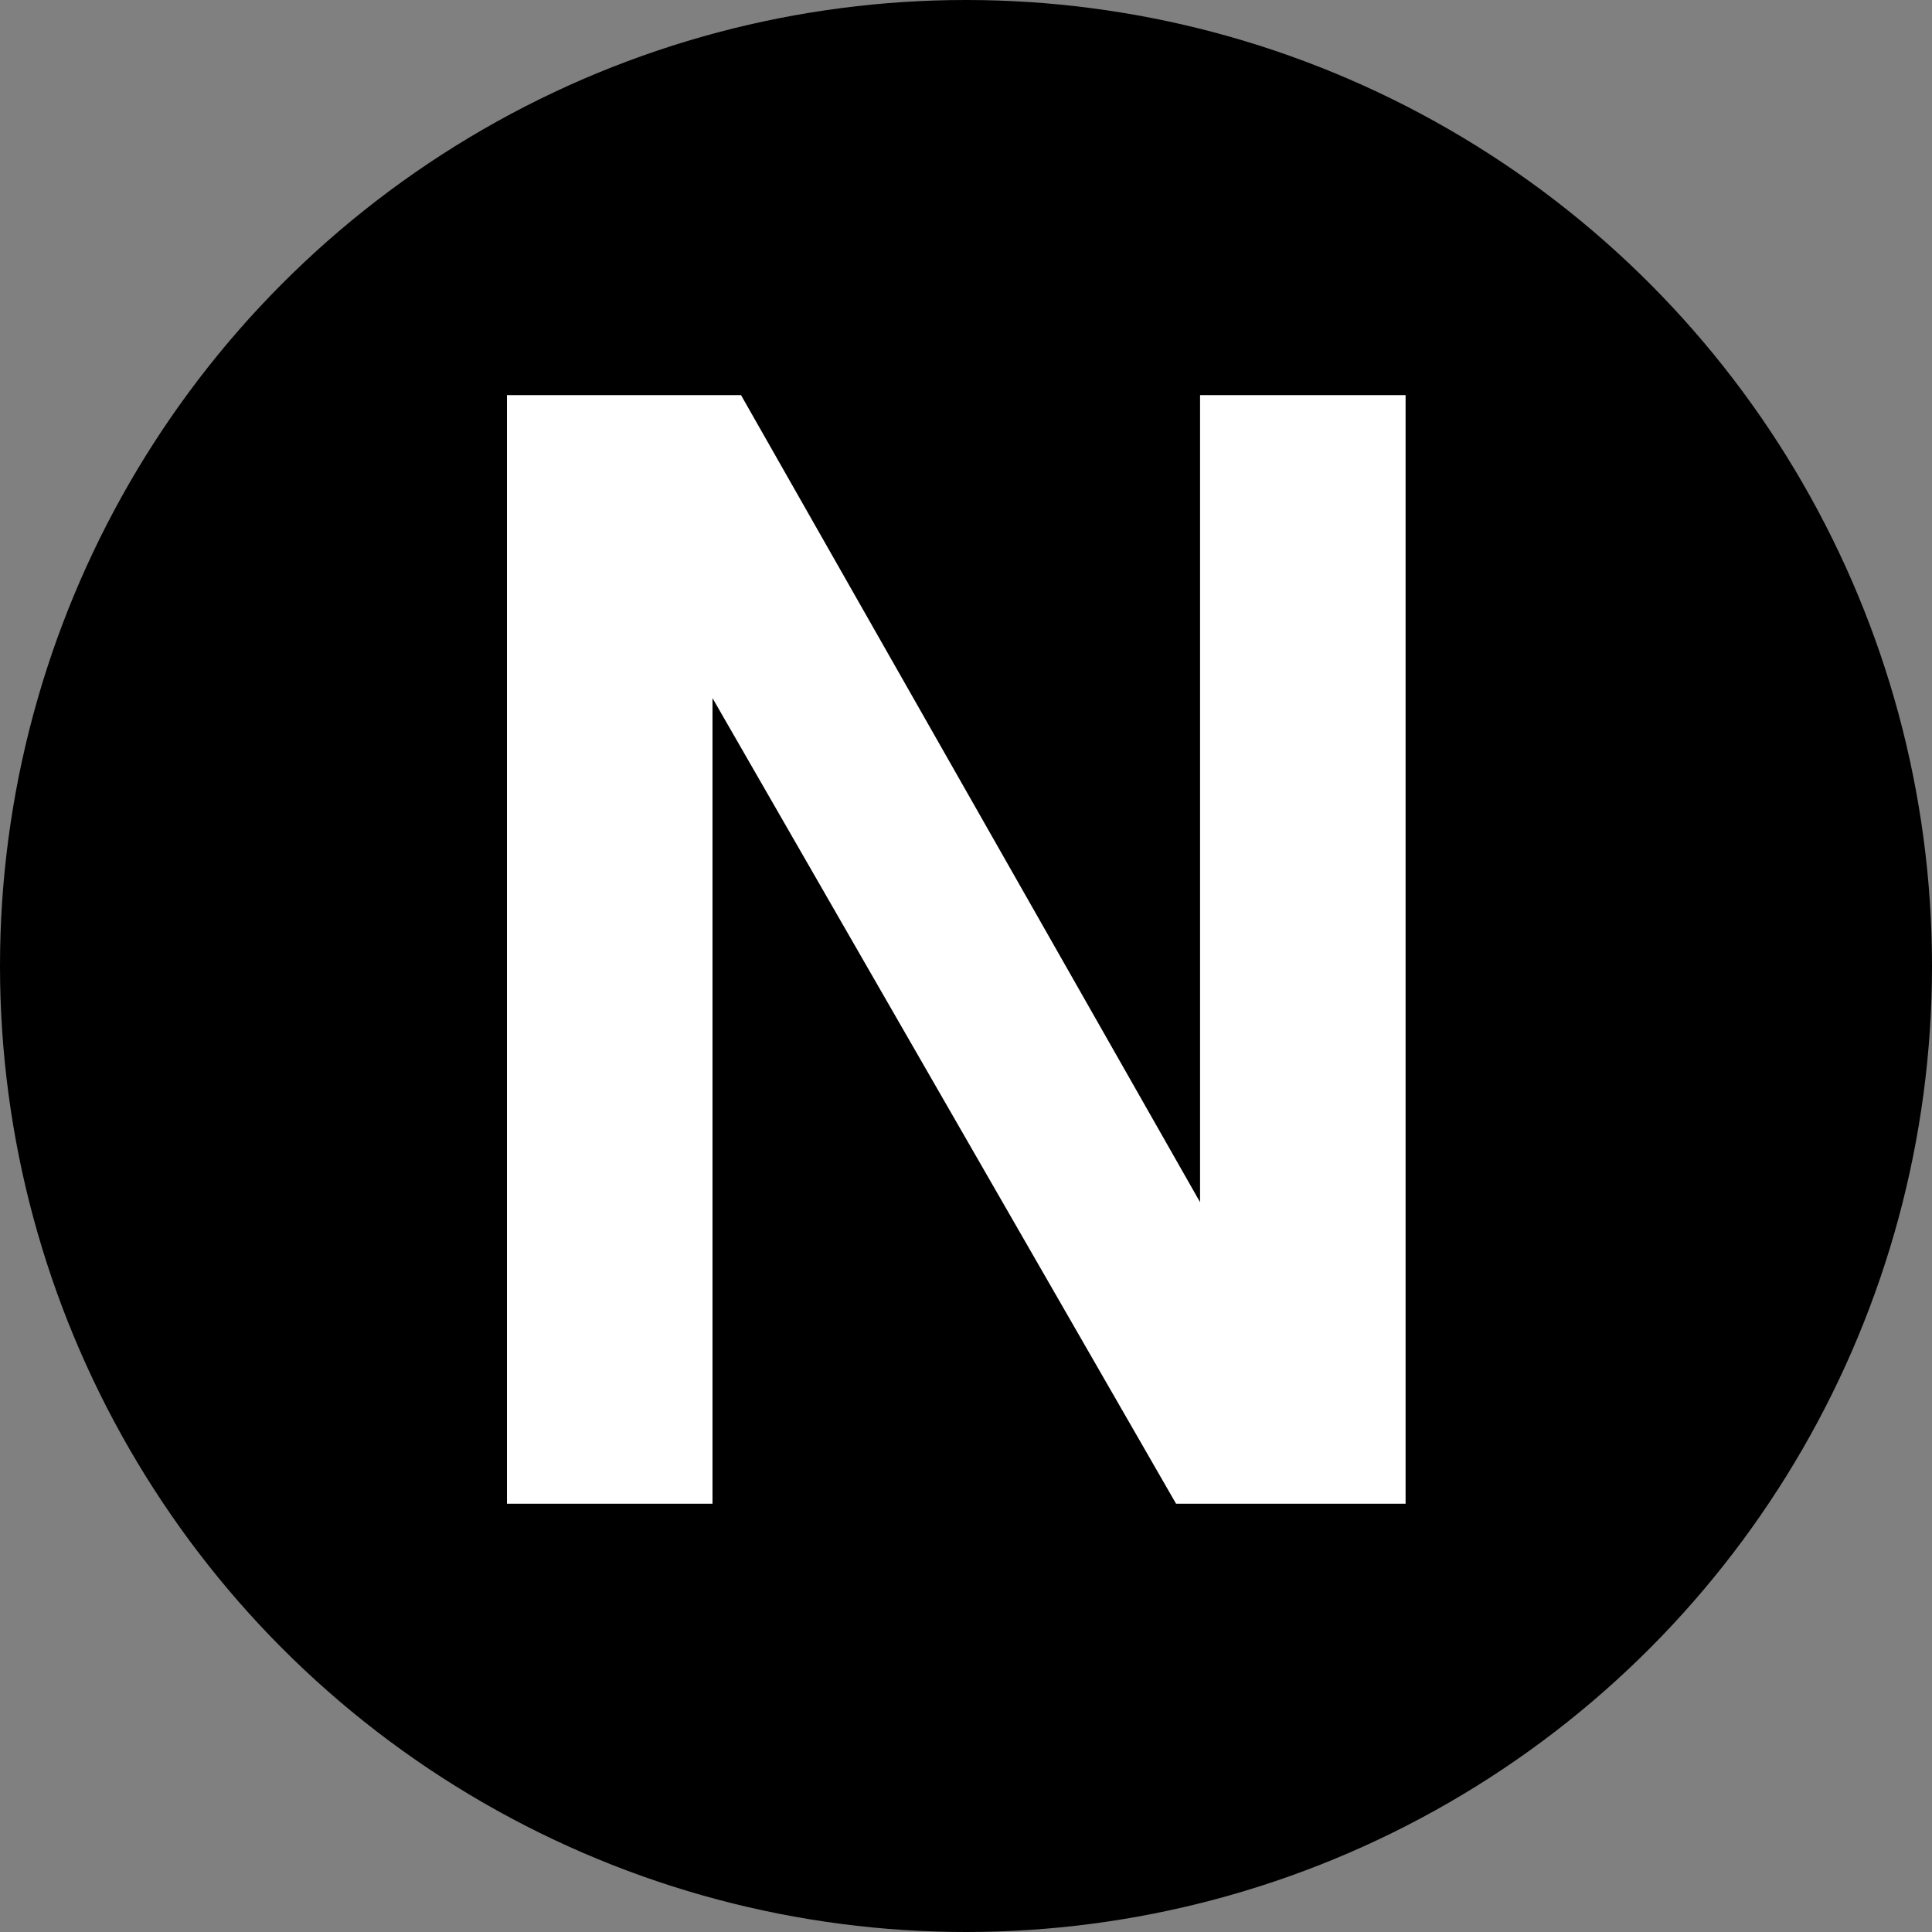
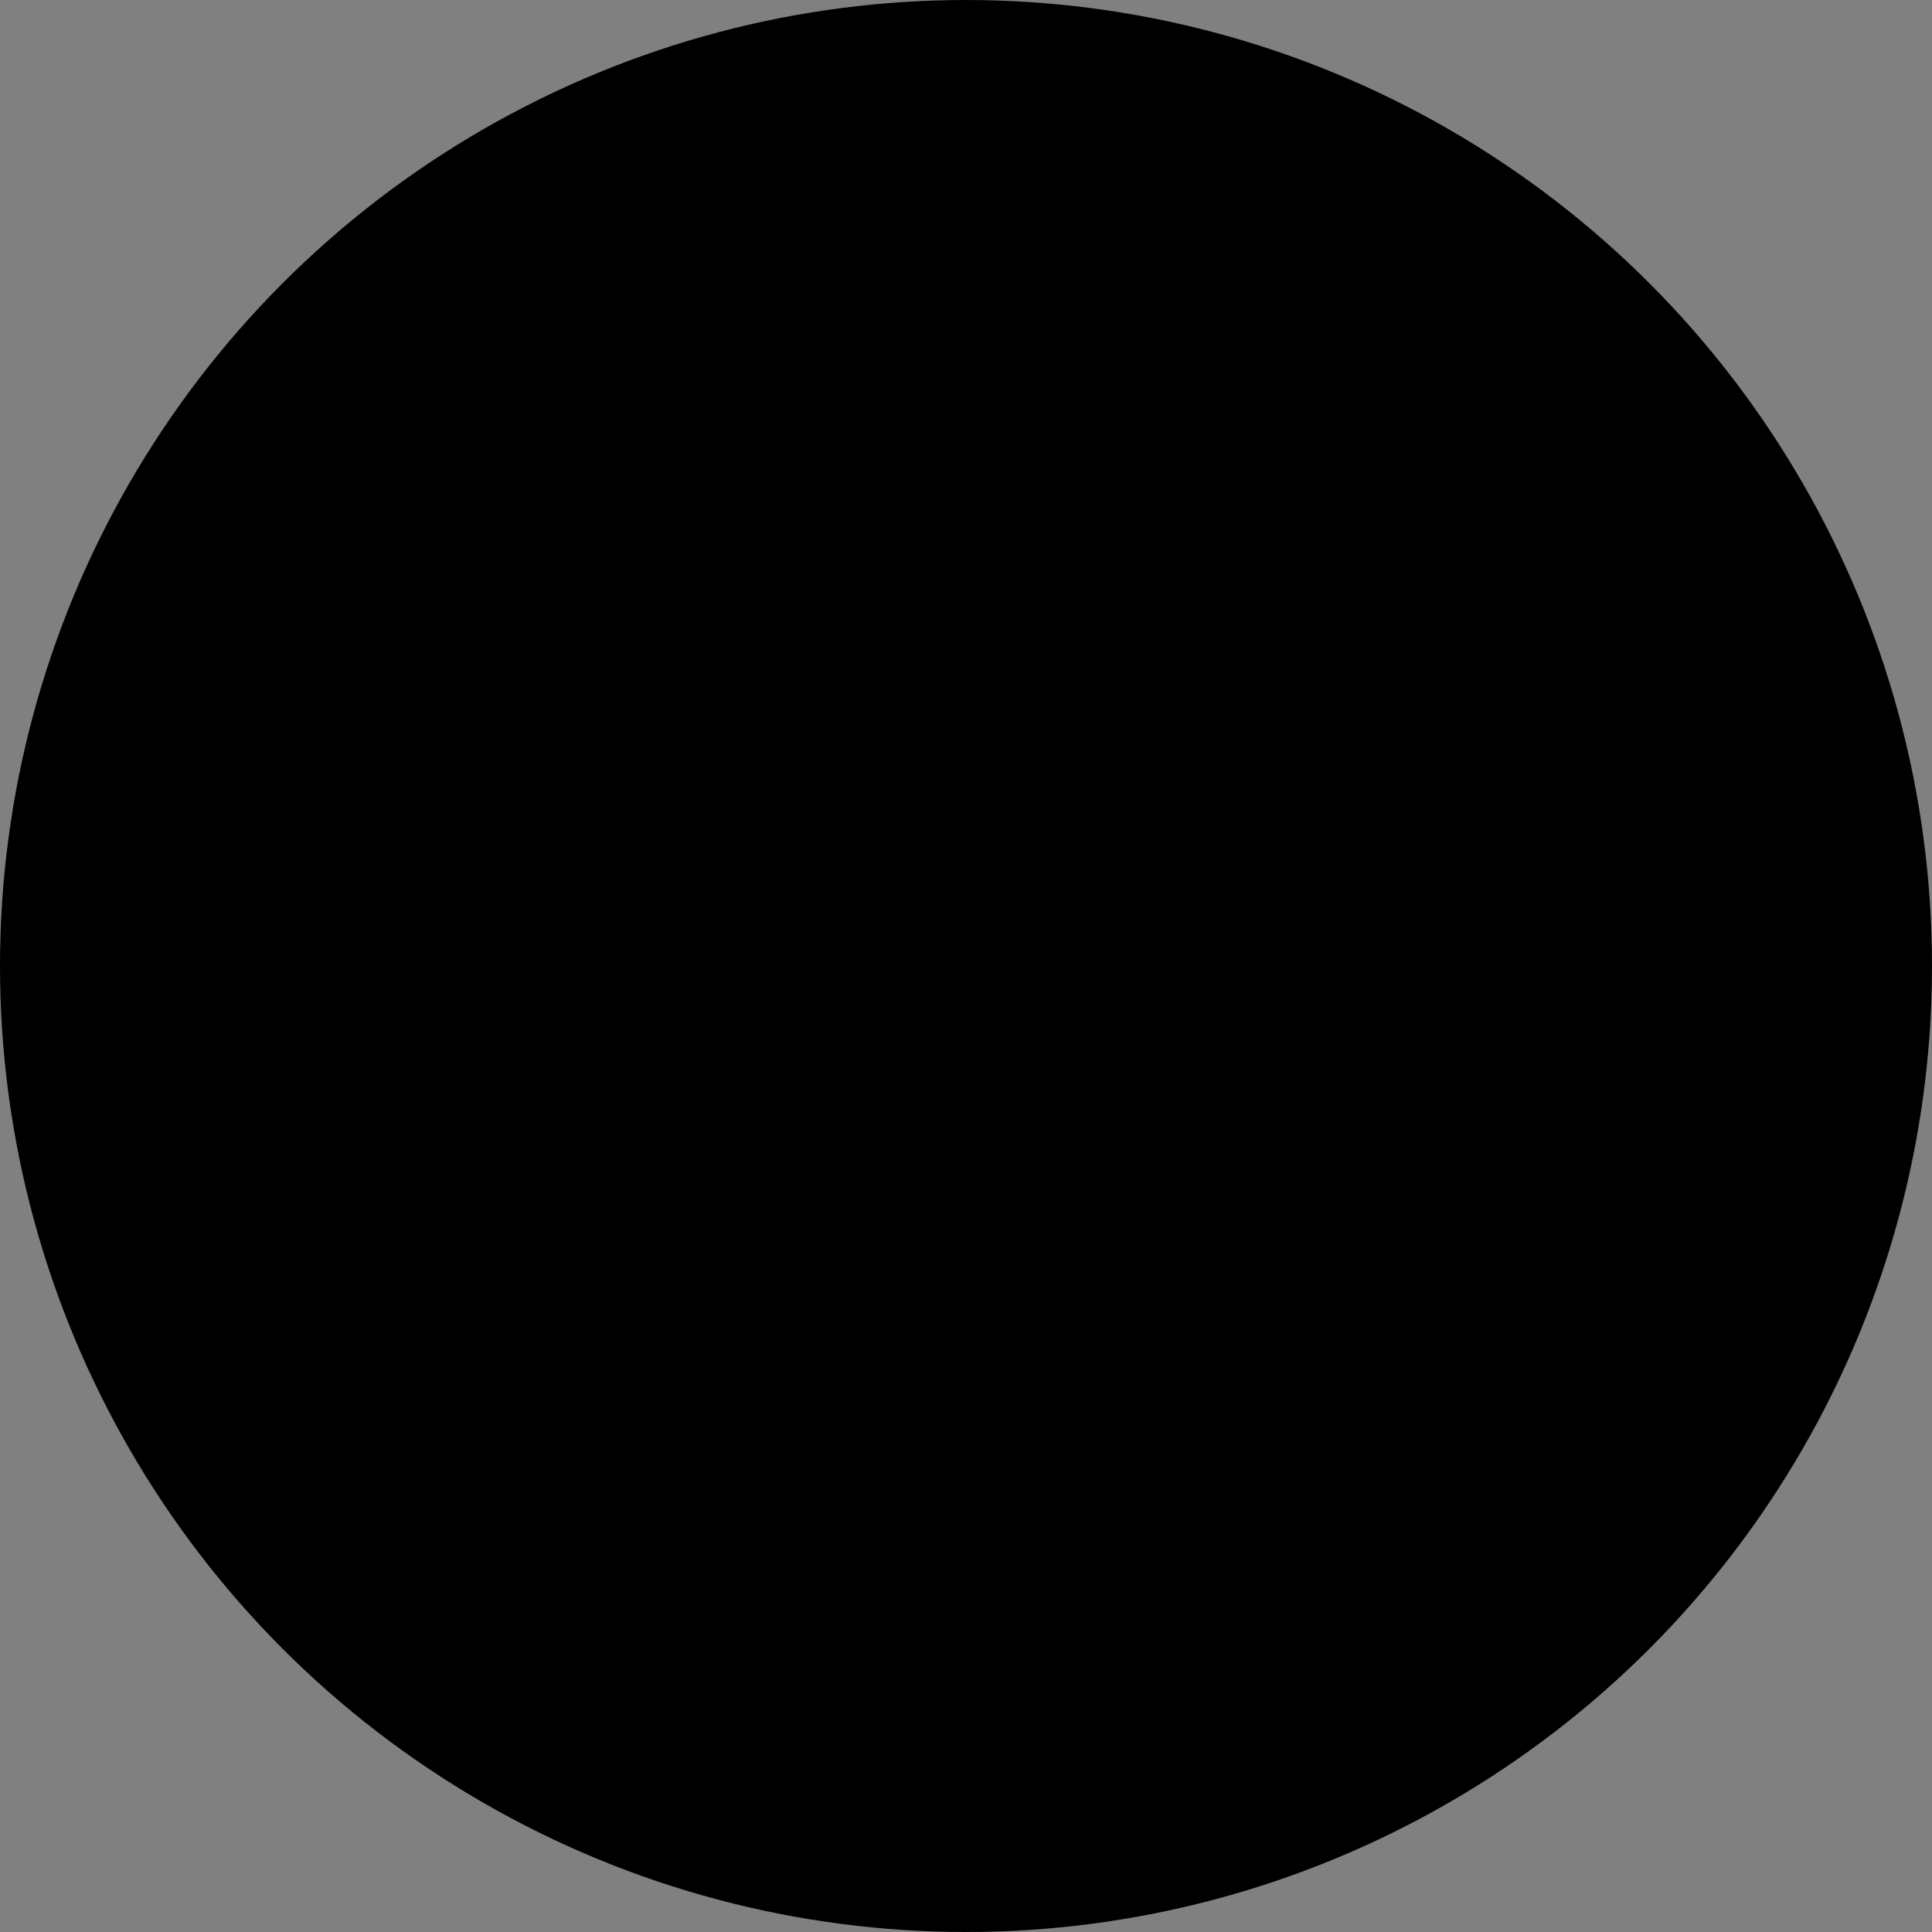
<svg xmlns="http://www.w3.org/2000/svg" width="120" height="120" version="1.1" viewBox="0 0 120 120">
  <rect x="0" y="0" width="120" height="120" fill="#808080" stroke="none" />
  <style>
   @media (prefers-color-scheme: dark) {
   .a { fill: #fff }
   .b { fill: #000 }
   }
 </style>
  <circle class="a" cx="60" cy="60" r="60" />
  <g transform="matrix(7.765 0 0 7.765 -357.53 -350.72)" class="b" fill="#fff" style="inline-size:11.303;white-space:pre" aria-label="N">
-     <path d="m50.099 57.195h1.644v-6.444l3.708 6.444h1.836v-8.868h-1.644v6.456l-3.672-6.456h-1.872z" />
-   </g>
+     </g>
</svg>